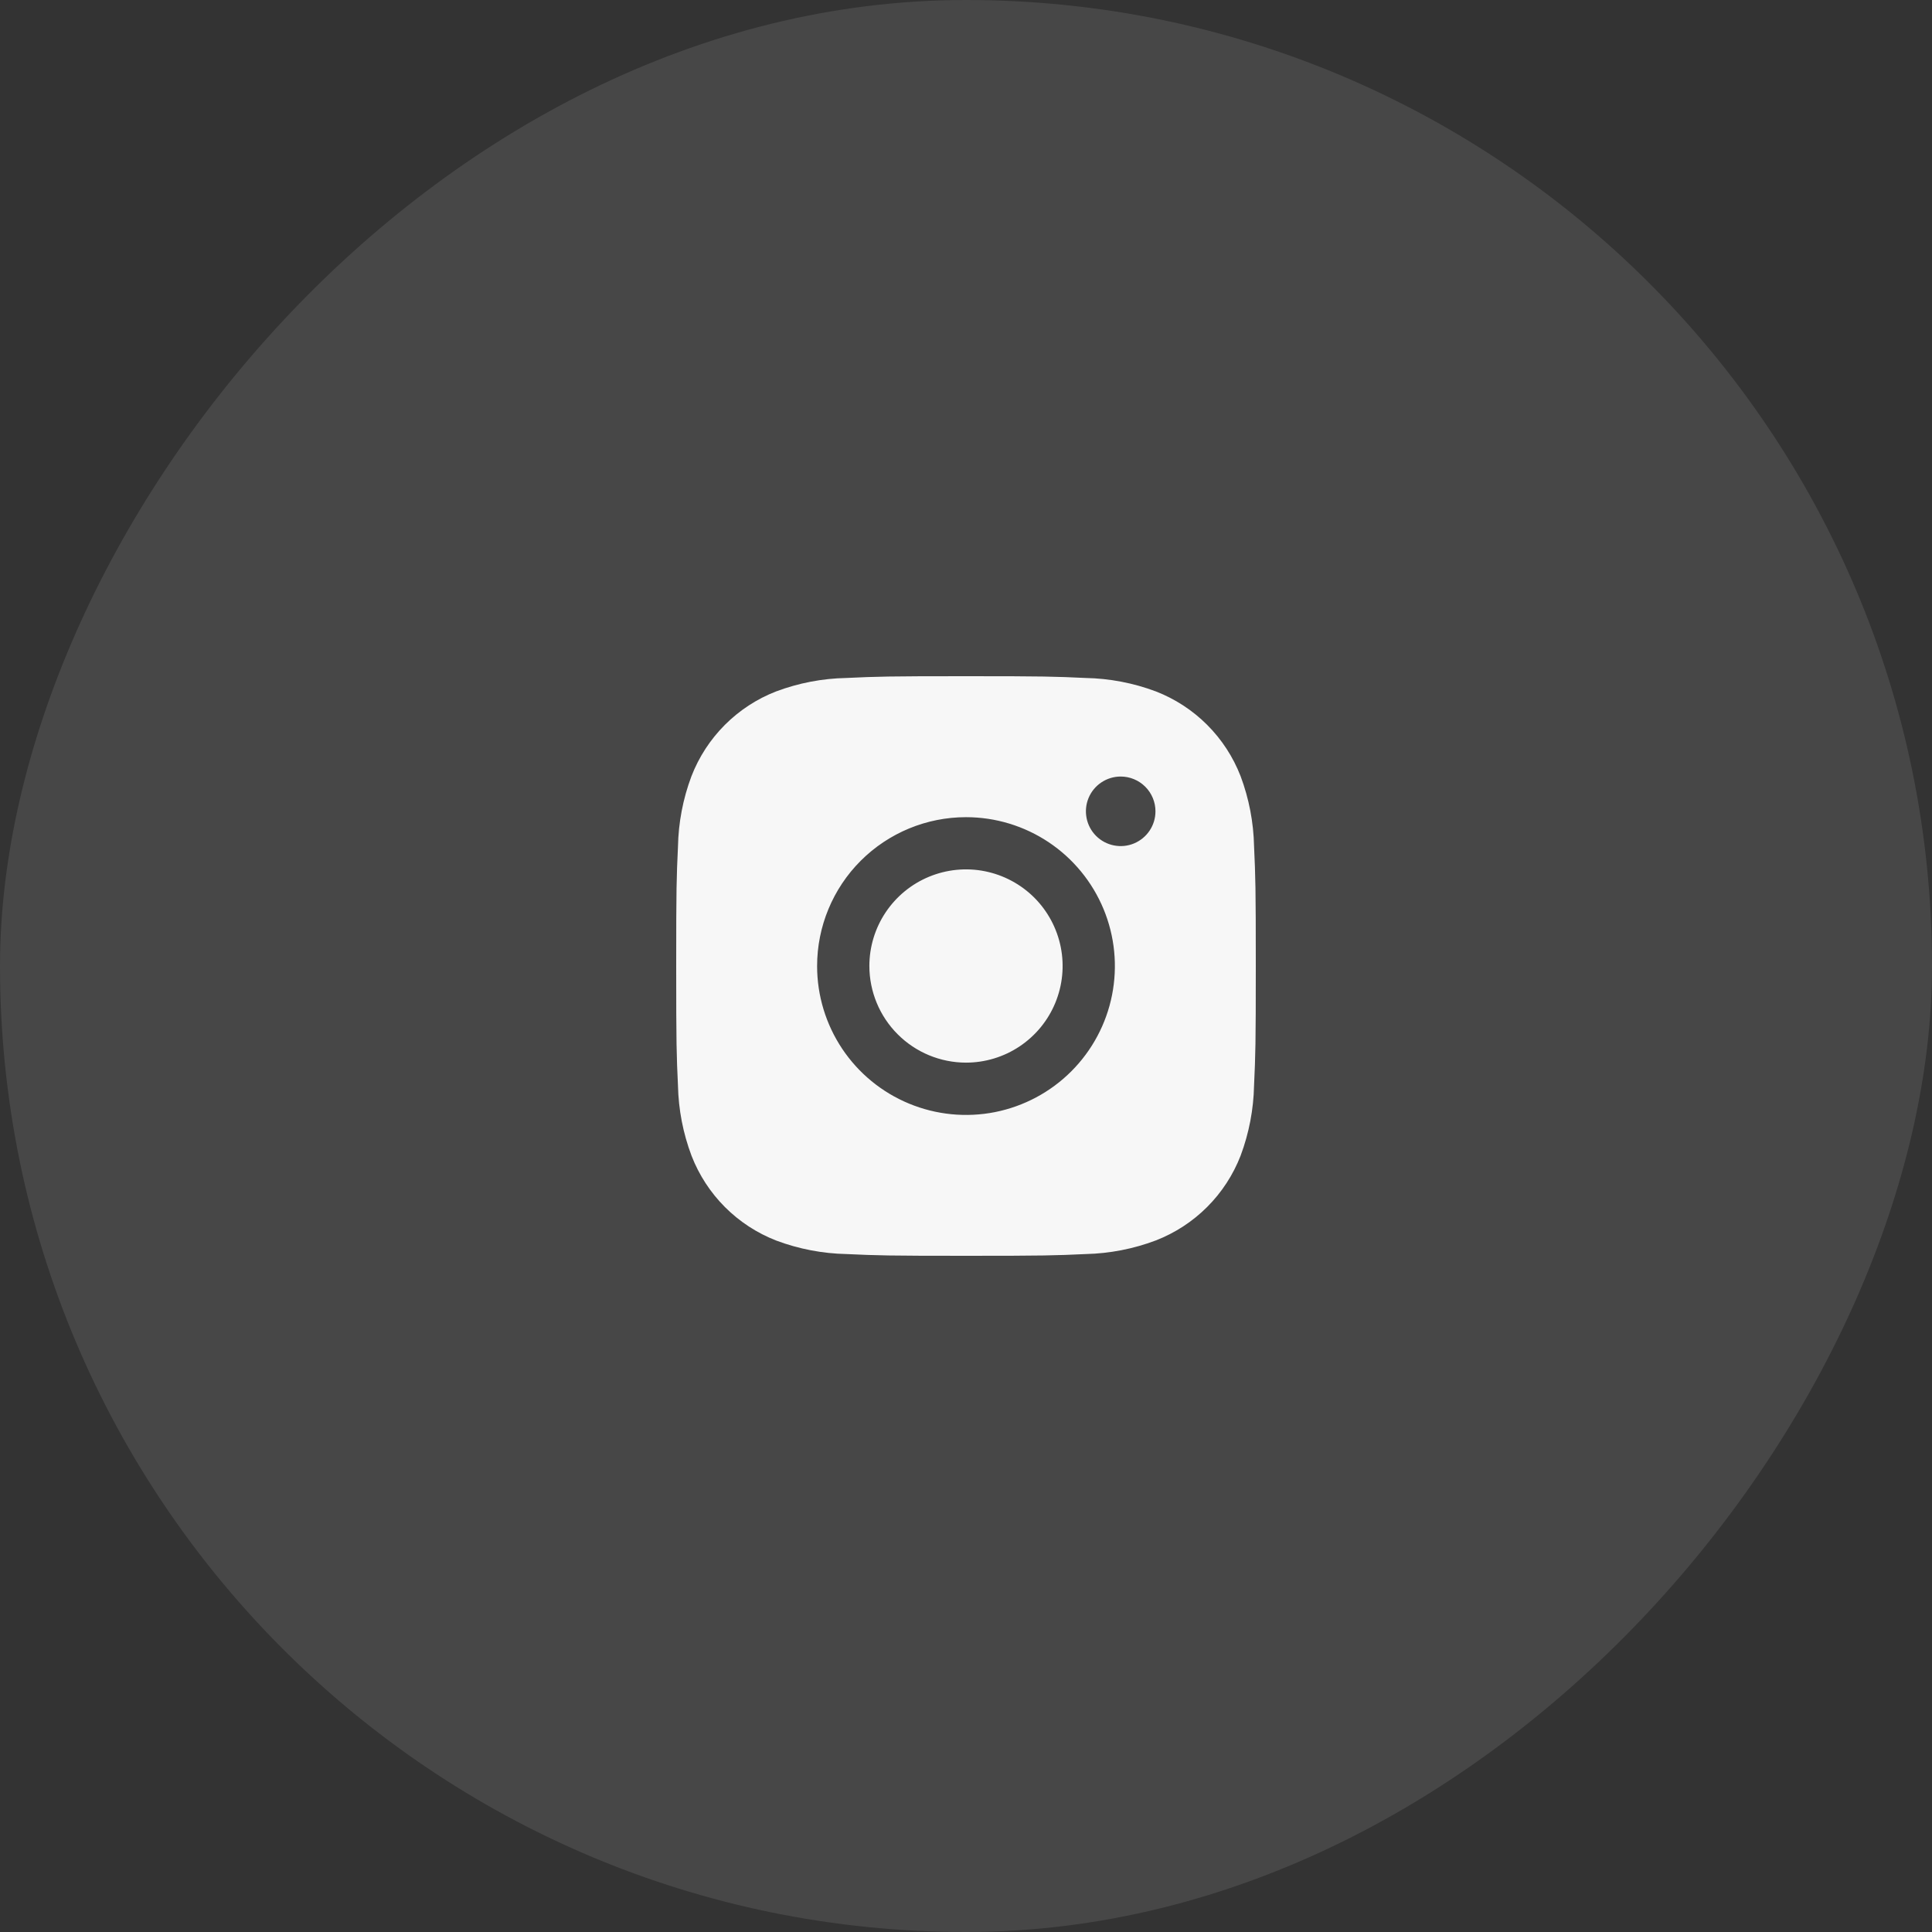
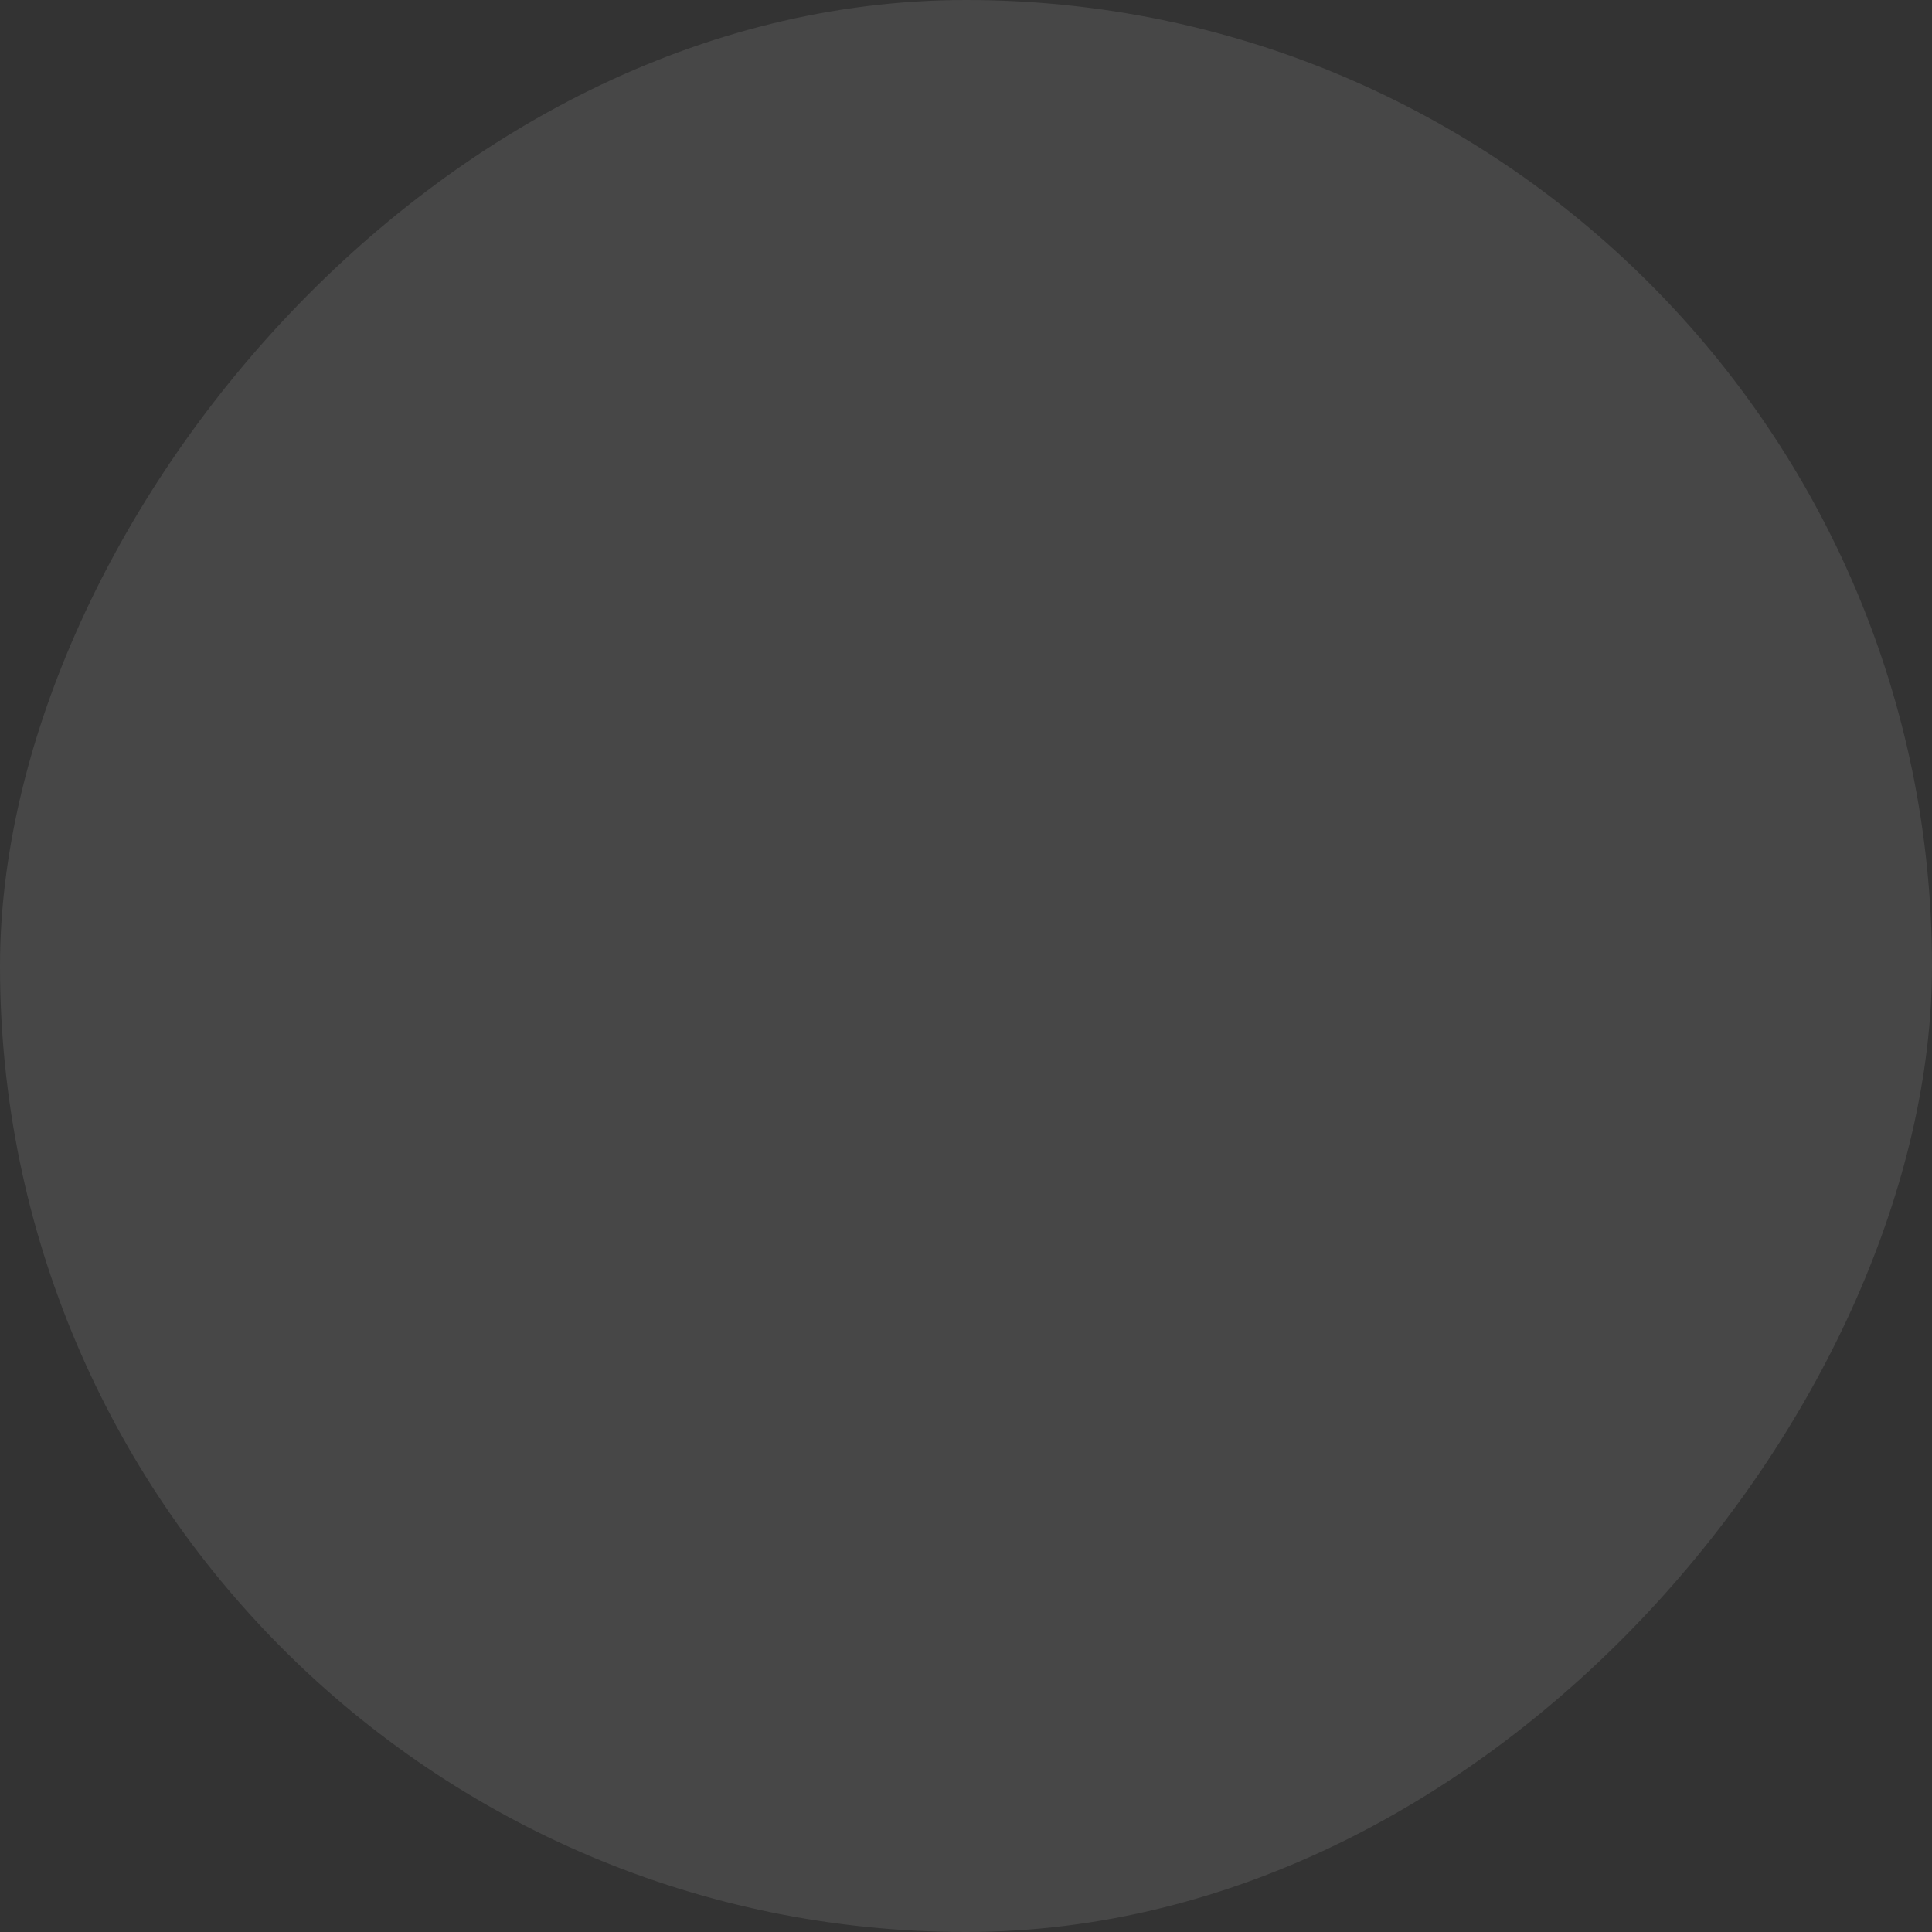
<svg xmlns="http://www.w3.org/2000/svg" width="60" height="60" viewBox="0 0 60 60" fill="none">
  <rect x="0" y="0" width="60" height="60" fill="#333333" stroke="none" />
  <rect width="60" height="60" rx="30" transform="matrix(-1 0 0 1 60 0)" fill="white" fill-opacity="0.1" />
-   <path fill-rule="evenodd" clip-rule="evenodd" d="M30 21C32.444 21 32.751 21.01 33.711 21.055C34.457 21.069 35.196 21.21 35.895 21.472C36.493 21.704 37.036 22.058 37.489 22.511C37.942 22.964 38.296 23.507 38.528 24.105C38.789 24.802 38.931 25.539 38.946 26.284C38.99 27.244 39 27.551 39 29.995C39 32.439 38.99 32.746 38.946 33.706C38.931 34.452 38.79 35.191 38.528 35.891C38.296 36.488 37.942 37.031 37.489 37.484C37.036 37.937 36.493 38.291 35.895 38.523C35.198 38.786 34.461 38.929 33.716 38.946C32.756 38.99 32.449 39 30.005 39C27.561 39 27.254 38.99 26.294 38.946C25.548 38.931 24.809 38.79 24.11 38.528C23.512 38.296 22.969 37.942 22.516 37.489C22.063 37.036 21.709 36.493 21.477 35.895C21.214 35.198 21.071 34.461 21.055 33.716C21.01 32.756 21 32.449 21 30.005C21 27.561 21.01 27.254 21.055 26.294C21.069 25.548 21.21 24.809 21.472 24.11C21.703 23.511 22.057 22.967 22.51 22.513C22.963 22.059 23.506 21.704 24.105 21.472C24.802 21.211 25.539 21.069 26.284 21.055C27.249 21.01 27.556 21 30 21ZM30 33.001C30.593 33.001 31.174 32.825 31.667 32.495C32.16 32.165 32.545 31.697 32.772 31.148C32.999 30.6 33.059 29.997 32.943 29.415C32.827 28.833 32.541 28.298 32.122 27.878C31.702 27.459 31.167 27.173 30.585 27.057C30.003 26.941 29.4 27.001 28.852 27.228C28.303 27.455 27.835 27.84 27.505 28.333C27.175 28.826 26.999 29.407 26.999 30C27 30.796 27.316 31.559 27.879 32.121C28.441 32.684 29.204 33 30 33.001ZM30 25.378C30.915 25.378 31.808 25.649 32.569 26.157C33.329 26.665 33.922 27.387 34.272 28.232C34.622 29.077 34.713 30.007 34.535 30.904C34.357 31.801 33.916 32.625 33.27 33.271C32.623 33.918 31.799 34.358 30.902 34.537C30.005 34.715 29.075 34.623 28.23 34.273C27.386 33.924 26.663 33.331 26.155 32.571C25.647 31.81 25.376 30.916 25.376 30.002C25.376 28.775 25.863 27.599 26.73 26.732C27.598 25.865 28.774 25.378 30 25.378ZM35.884 25.196C35.884 25.41 35.821 25.619 35.702 25.796C35.583 25.974 35.414 26.112 35.217 26.194C35.02 26.276 34.803 26.297 34.593 26.255C34.384 26.214 34.191 26.111 34.04 25.96C33.889 25.809 33.786 25.616 33.745 25.407C33.703 25.197 33.724 24.98 33.806 24.783C33.888 24.585 34.026 24.417 34.204 24.298C34.381 24.18 34.59 24.116 34.804 24.116C35.09 24.116 35.365 24.23 35.568 24.433C35.77 24.635 35.884 24.91 35.884 25.196Z" fill="#F7F7F7" />
</svg>